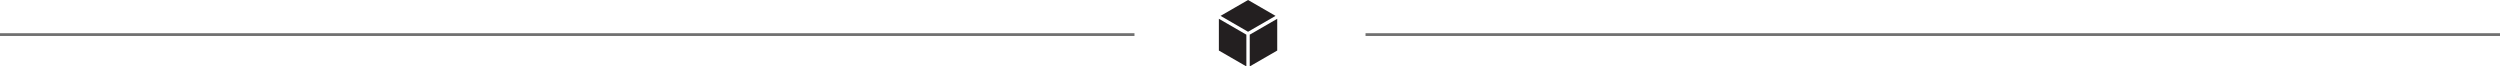
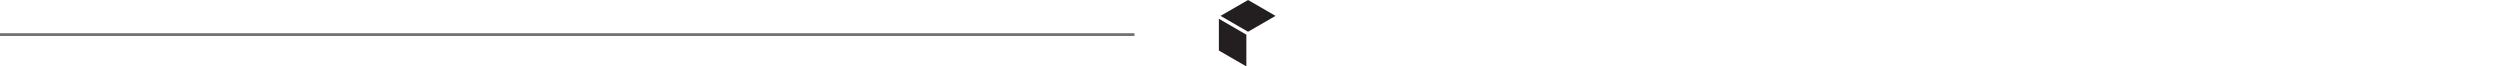
<svg xmlns="http://www.w3.org/2000/svg" width="903.5" height="24" viewBox="0 0 903.5 24">
  <defs>
    <style>.a{fill:#231f20;}.b{fill:none;stroke:#707070;}</style>
  </defs>
  <g transform="translate(-231.5 -1000)">
    <g transform="translate(13 357)">
      <g transform="translate(659 643)">
        <path class="a" d="M204.27,148.326l9.936-5.735-9.936-5.737-9.936,5.736Z" transform="translate(-193.725 -136.854)" />
        <path class="a" d="M202.883,158.051l-9.936-5.736v11.473l9.936,5.736Z" transform="translate(-192.948 -145.524)" />
-         <path class="a" d="M218.341,158.051v11.473l9.936-5.736V152.316Z" transform="translate(-207.187 -145.524)" />
      </g>
    </g>
    <line class="b" x2="410" transform="translate(231.5 1012.5)" />
-     <line class="b" x2="410" transform="translate(725 1012.5)" />
  </g>
</svg>